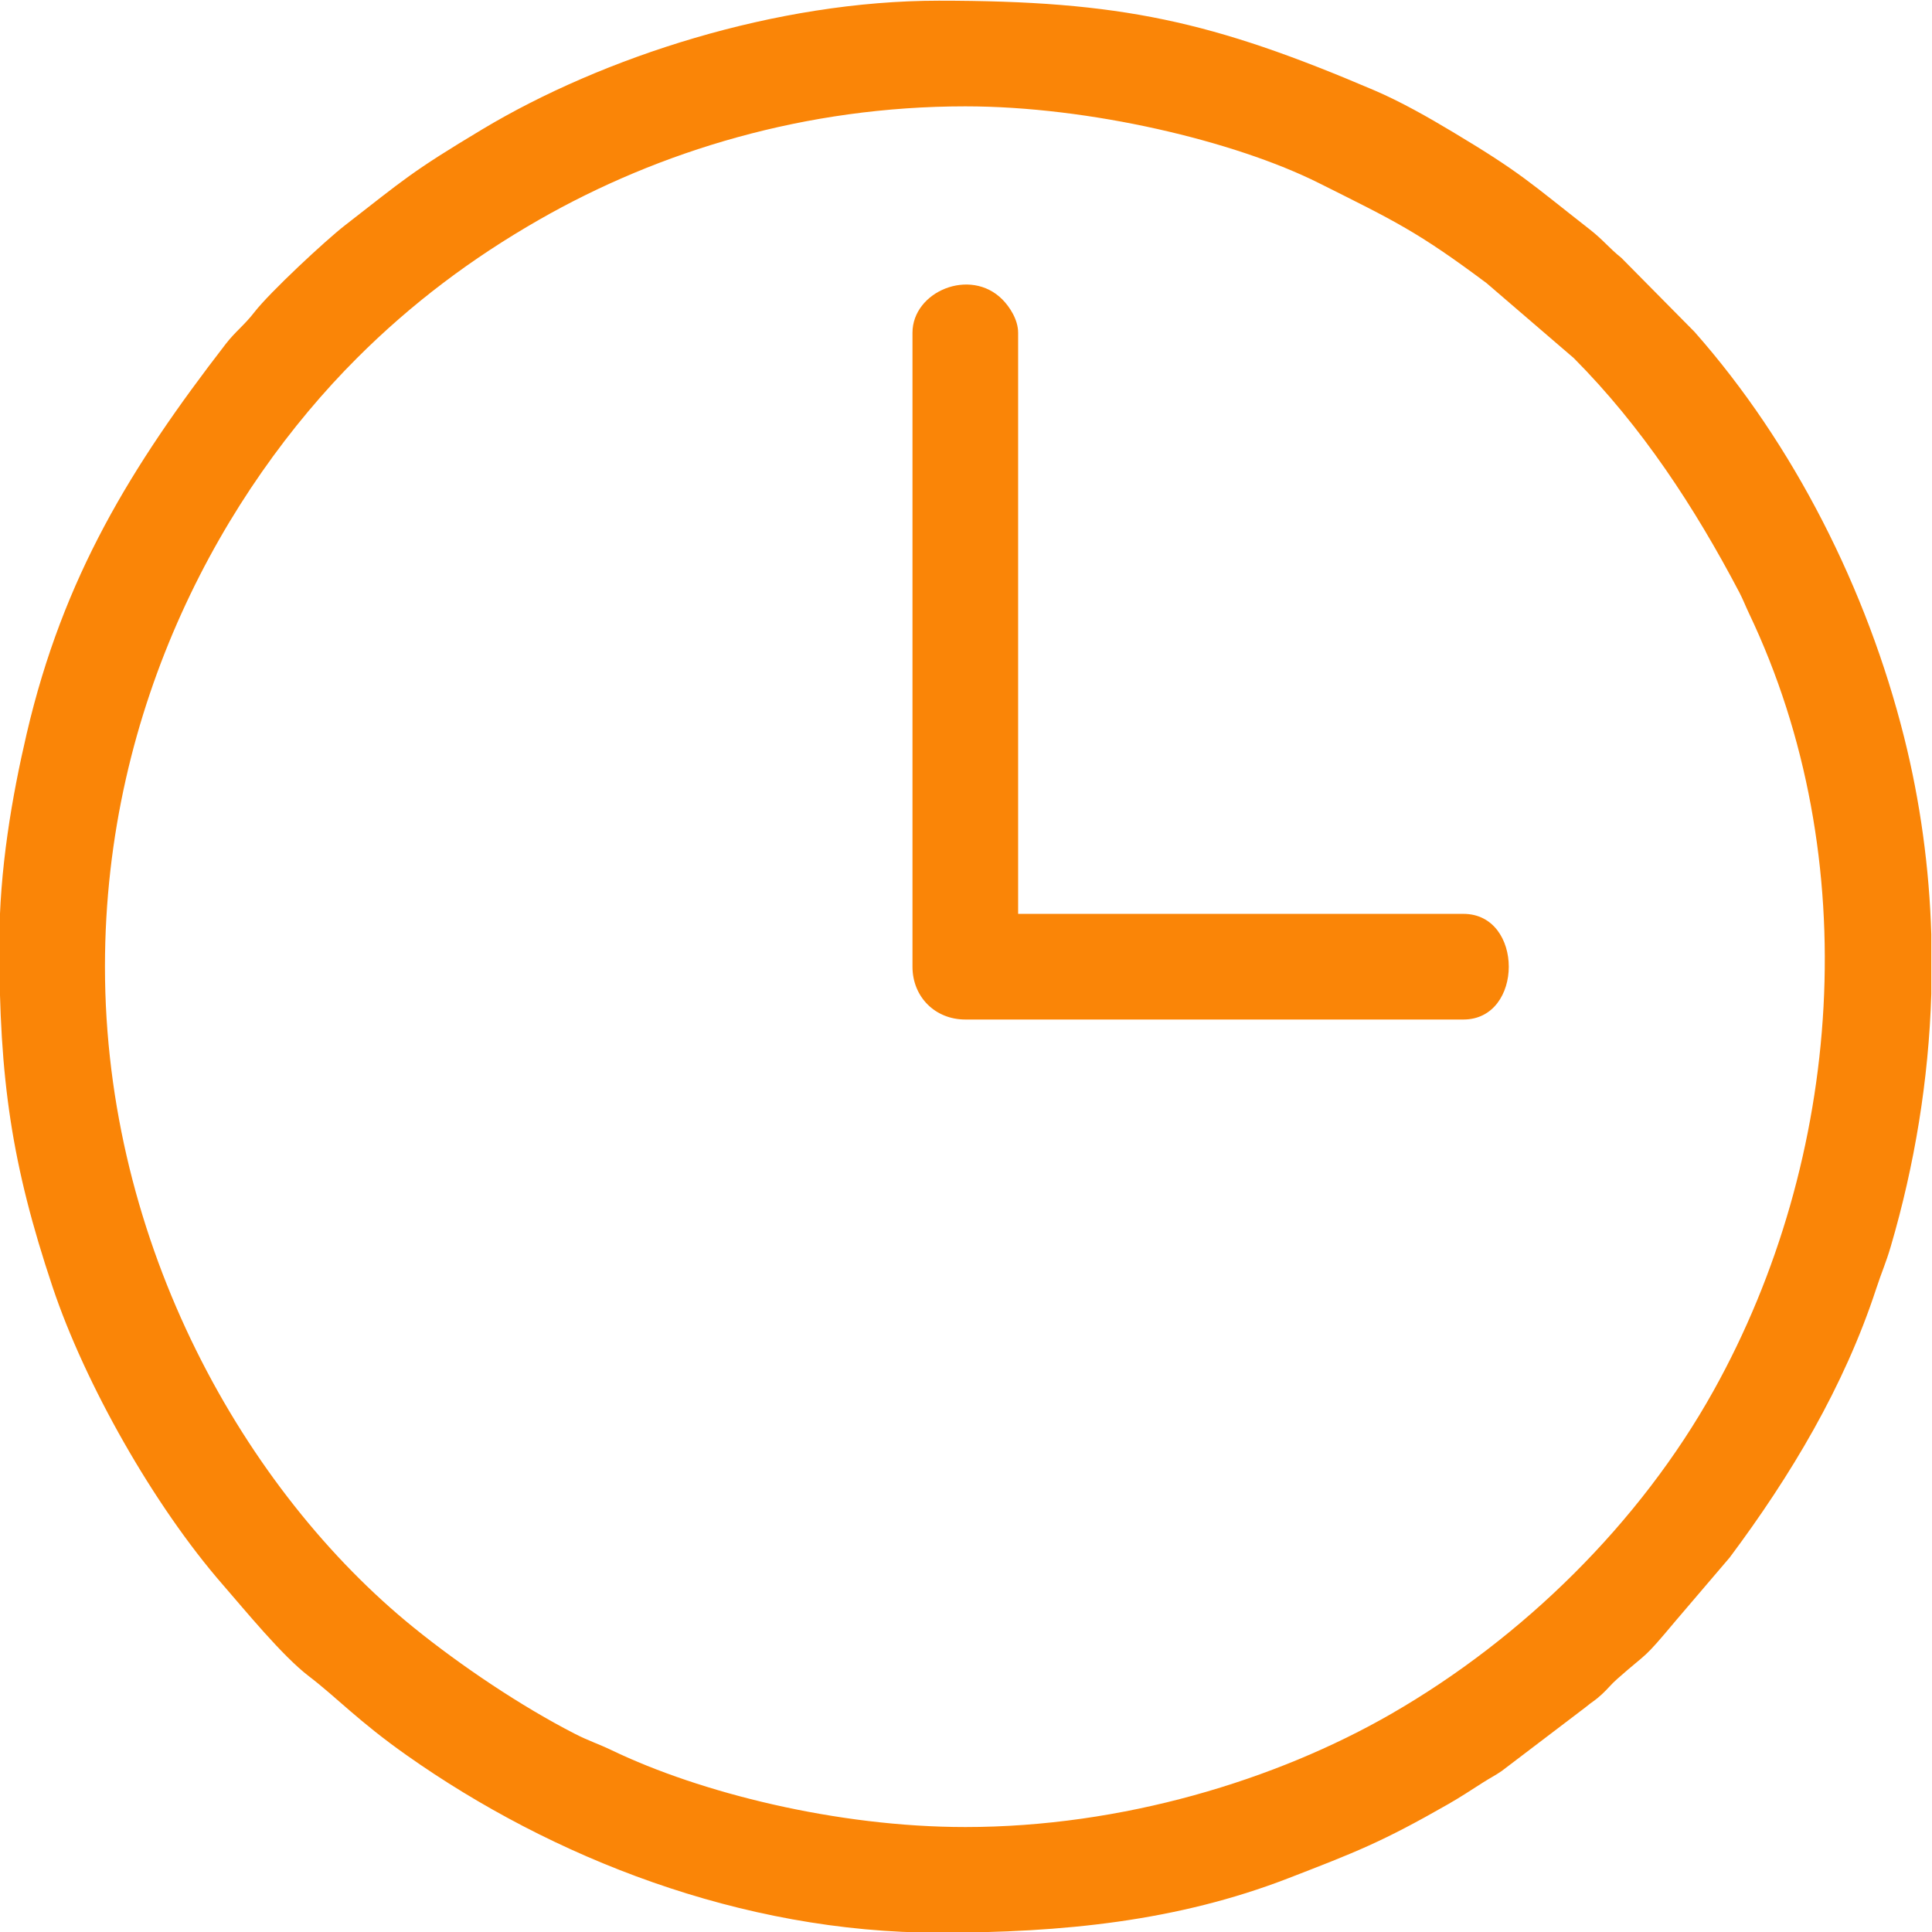
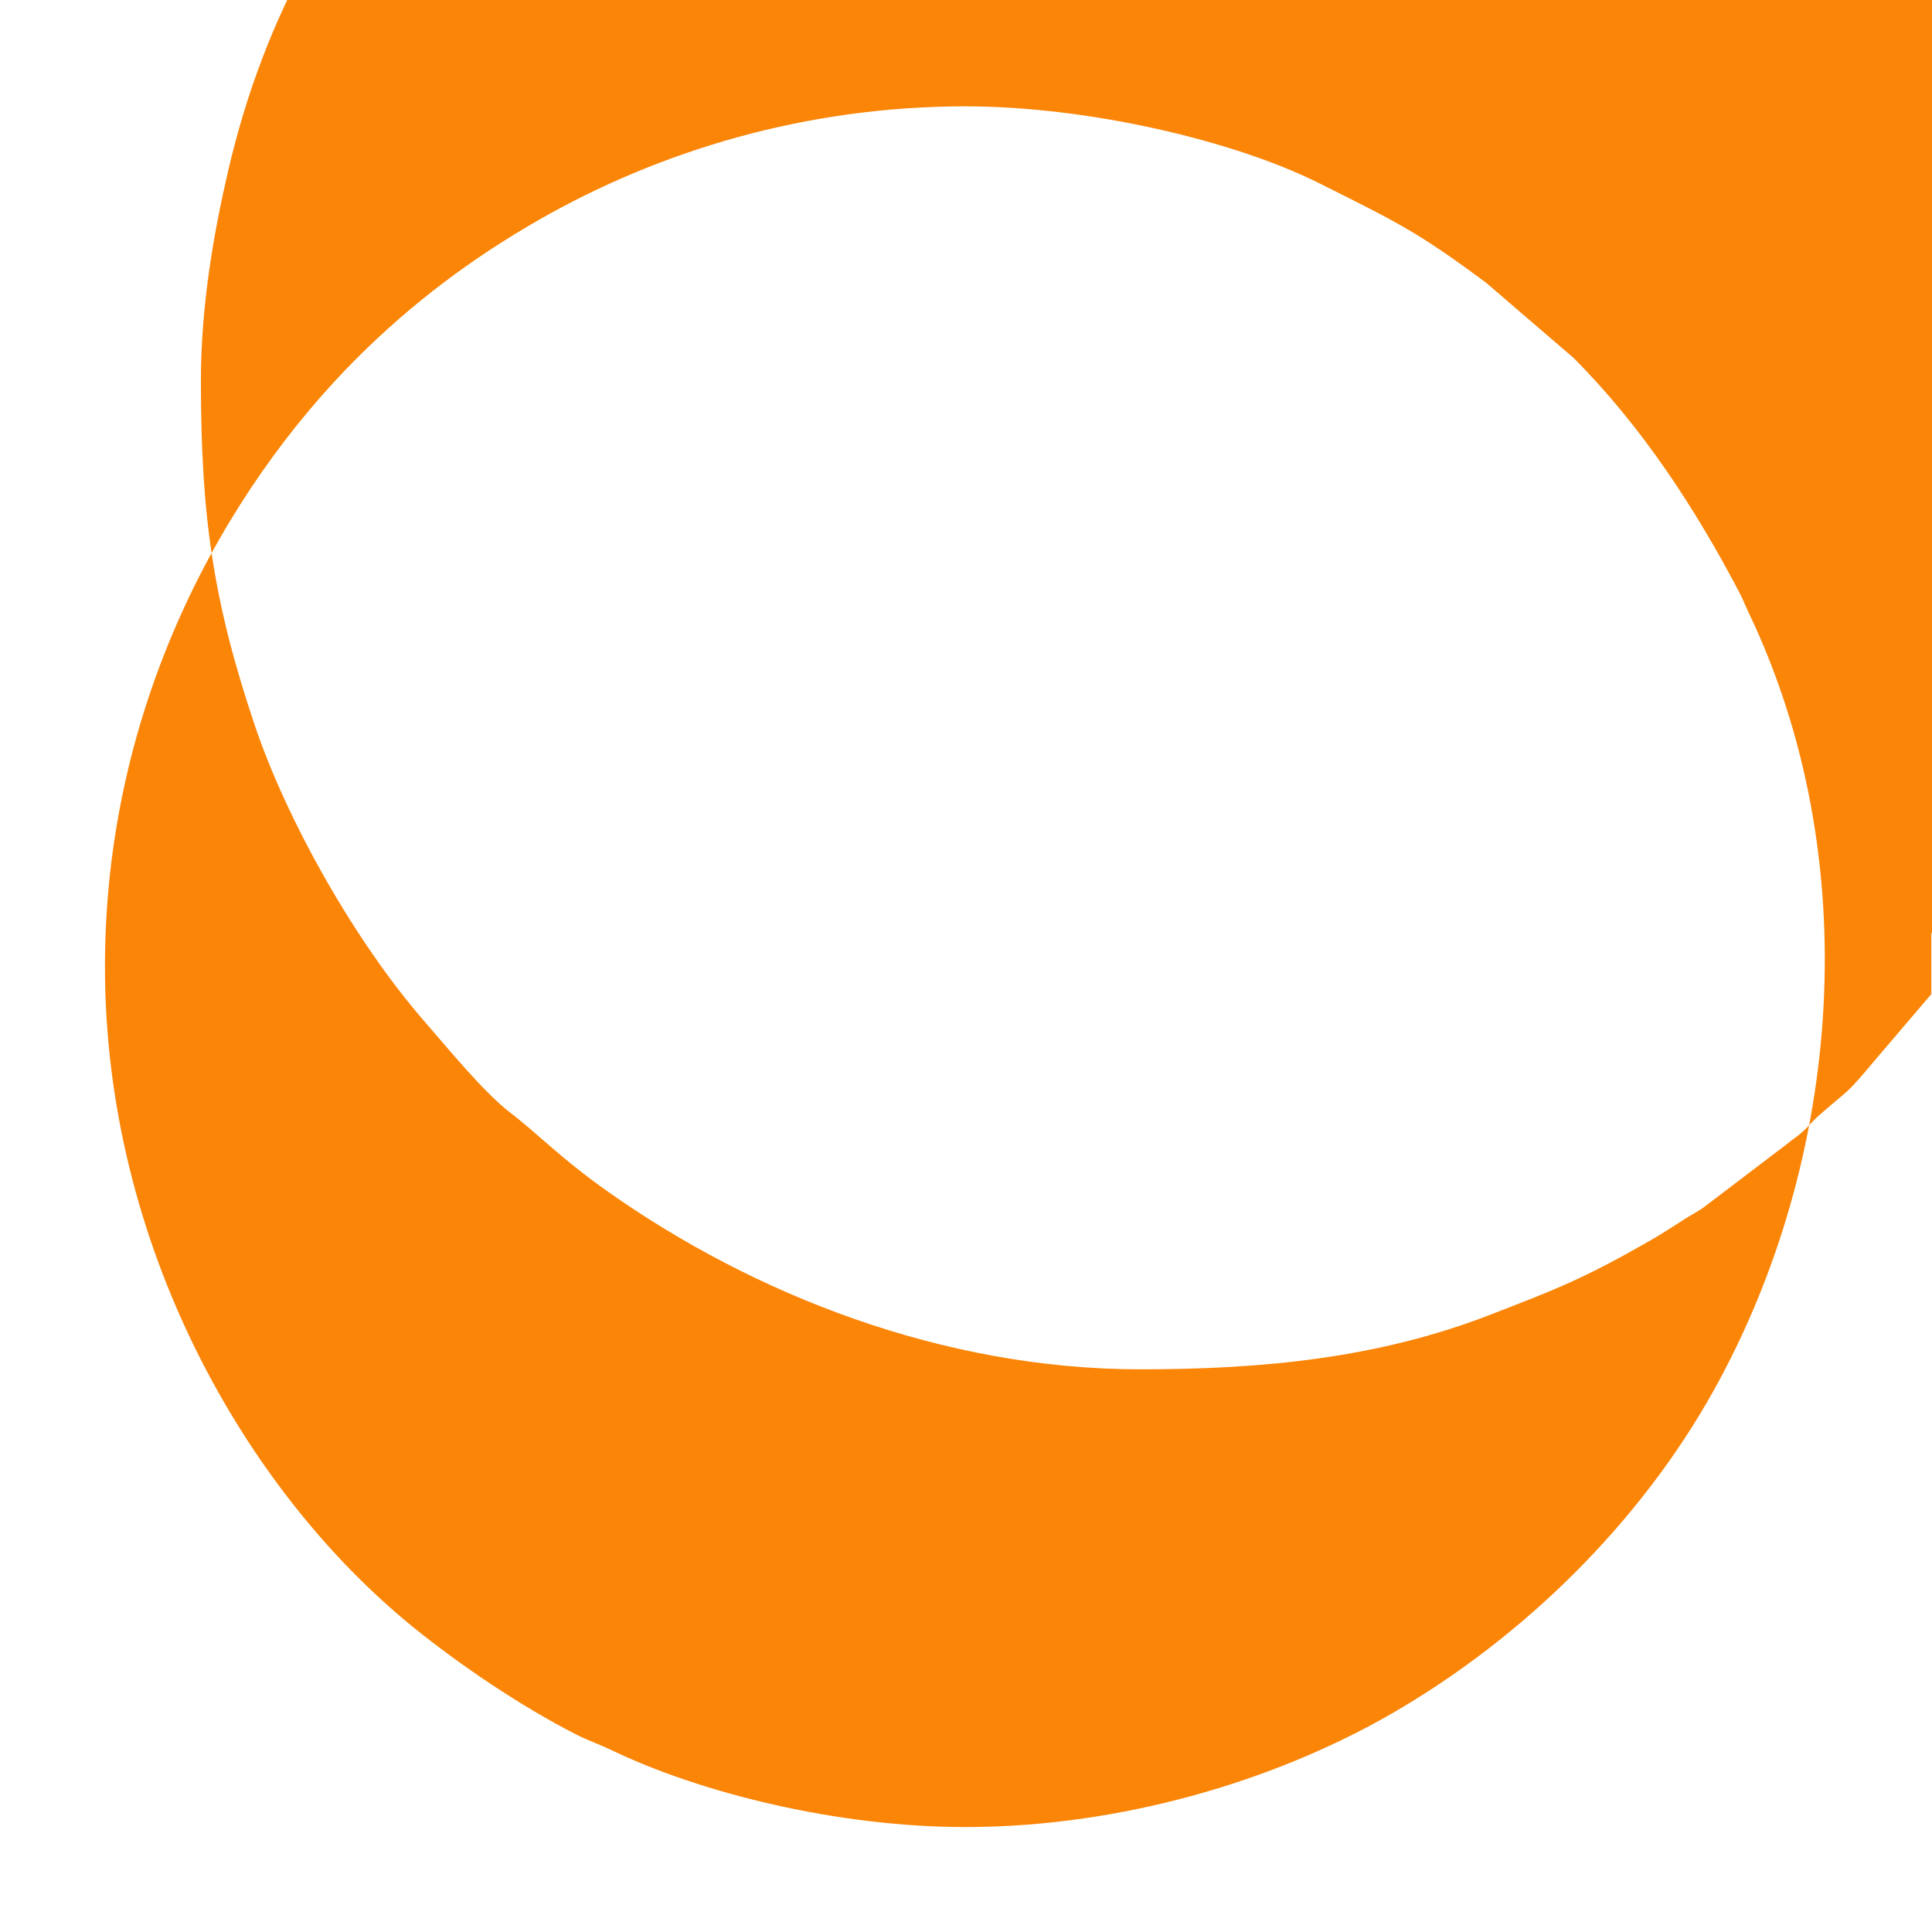
<svg xmlns="http://www.w3.org/2000/svg" xml:space="preserve" width="1701px" height="1701px" version="1.1" style="shape-rendering:geometricPrecision; text-rendering:geometricPrecision; image-rendering:optimizeQuality; fill-rule:evenodd; clip-rule:evenodd" viewBox="0 0 1701 1701">
  <defs>
    <style type="text/css">
   
    .fil0 {fill:#FA8507}
   
  </style>
  </defs>
  <g id="Layer_x0020_1">
    <g id="_1664206629440">
-       <path class="fil0" d="M849.89 1608.59c-113.33,0 -233.65,-30.3 -311.18,-67.56 -11.92,-5.73 -20.37,-8.27 -32.19,-14.33 -47.76,-24.43 -100.94,-60.27 -142.2,-93.67 -148.47,-120.21 -271.91,-337.06 -271.91,-581.92 0,-231.17 105.7,-419.66 221.77,-535.72 48.24,-48.25 101.2,-88.01 160.47,-121.93 106.08,-60.69 234.78,-99.83 375.24,-99.83 109.53,0 237.62,30.66 311.23,67.51 67.16,33.63 86.71,42.58 147.73,88.16l76.82 66.03c59.86,60.24 106.4,131.37 145.79,206.38 3.05,5.83 5.35,11.84 8.37,18.19 102.86,215.72 82.58,480.24 -31.06,684.36 -64.95,116.67 -168.01,217.87 -283.6,284.51 -101.66,58.6 -237.35,99.82 -375.28,99.82zm850.5 -786.12l0 52.8c-2.33,75.26 -14.56,150.17 -35.78,222.44 -4.25,14.46 -8.01,22.44 -12.78,37.05 -28.26,86.21 -75.31,164.73 -128.94,236.52l-47.43 55.56c-30.23,36.1 -22.87,25.96 -51.61,51.37 -5.39,4.75 -8.03,8.4 -13.29,13.31 -6.69,6.21 -8.11,6.17 -14.79,11.77l-73.61 55.96c-5.72,3.98 -10.32,6.18 -16.46,10.12 -10.57,6.78 -20.45,13.24 -30.72,19.11 -58.47,33.44 -81.28,42.19 -140.77,65.22 -97.94,37.88 -198.68,47.91 -307.58,47.91 -174.51,0 -341.08,-66.27 -468.45,-156.13 -42.78,-30.16 -61.85,-51.09 -86.37,-69.78 -23.35,-17.84 -56.26,-58.22 -75.66,-80.49 -60.71,-69.65 -121.31,-176.75 -149.85,-262.1 -36.08,-107.81 -46.91,-182.74 -46.91,-301.94 0,-65.85 11.3,-130.3 24.1,-185.21 32.21,-138.17 91.91,-235.16 175.21,-343.06 8.54,-11.05 16.39,-16.54 25.2,-27.95 13.59,-17.58 62.78,-63.33 79.7,-76.46 52.62,-40.86 58.58,-47.19 121.23,-84.74 105.61,-63.31 258.43,-113.14 401.8,-113.14 160.17,0 240.75,18.03 383.03,78.77 23.91,10.22 47.92,23.94 69.46,36.85 60.55,36.24 68.12,44.8 120.37,85.62 12.29,9.6 17.19,16.55 27.99,25.16l64.42 65.15c87.51,98.98 152.02,227.15 184.57,356.96 14.29,56.97 22.13,115.1 23.92,173.35z" />
-       <path class="fil0" d="M803.38 292.96l0 558.15c0,26.59 19.92,46.51 46.51,46.51l438.54 0c53.27,0 53.27,-93.02 0,-93.02l-392.03 0 0 -511.64c0,-11.66 -7.61,-22.99 -13.88,-29.31 -28.25,-28.48 -79.14,-6.96 -79.14,29.31z" />
+       <path class="fil0" d="M849.89 1608.59c-113.33,0 -233.65,-30.3 -311.18,-67.56 -11.92,-5.73 -20.37,-8.27 -32.19,-14.33 -47.76,-24.43 -100.94,-60.27 -142.2,-93.67 -148.47,-120.21 -271.91,-337.06 -271.91,-581.92 0,-231.17 105.7,-419.66 221.77,-535.72 48.24,-48.25 101.2,-88.01 160.47,-121.93 106.08,-60.69 234.78,-99.83 375.24,-99.83 109.53,0 237.62,30.66 311.23,67.51 67.16,33.63 86.71,42.58 147.73,88.16l76.82 66.03c59.86,60.24 106.4,131.37 145.79,206.38 3.05,5.83 5.35,11.84 8.37,18.19 102.86,215.72 82.58,480.24 -31.06,684.36 -64.95,116.67 -168.01,217.87 -283.6,284.51 -101.66,58.6 -237.35,99.82 -375.28,99.82zm850.5 -786.12l0 52.8l-47.43 55.56c-30.23,36.1 -22.87,25.96 -51.61,51.37 -5.39,4.75 -8.03,8.4 -13.29,13.31 -6.69,6.21 -8.11,6.17 -14.79,11.77l-73.61 55.96c-5.72,3.98 -10.32,6.18 -16.46,10.12 -10.57,6.78 -20.45,13.24 -30.72,19.11 -58.47,33.44 -81.28,42.19 -140.77,65.22 -97.94,37.88 -198.68,47.91 -307.58,47.91 -174.51,0 -341.08,-66.27 -468.45,-156.13 -42.78,-30.16 -61.85,-51.09 -86.37,-69.78 -23.35,-17.84 -56.26,-58.22 -75.66,-80.49 -60.71,-69.65 -121.31,-176.75 -149.85,-262.1 -36.08,-107.81 -46.91,-182.74 -46.91,-301.94 0,-65.85 11.3,-130.3 24.1,-185.21 32.21,-138.17 91.91,-235.16 175.21,-343.06 8.54,-11.05 16.39,-16.54 25.2,-27.95 13.59,-17.58 62.78,-63.33 79.7,-76.46 52.62,-40.86 58.58,-47.19 121.23,-84.74 105.61,-63.31 258.43,-113.14 401.8,-113.14 160.17,0 240.75,18.03 383.03,78.77 23.91,10.22 47.92,23.94 69.46,36.85 60.55,36.24 68.12,44.8 120.37,85.62 12.29,9.6 17.19,16.55 27.99,25.16l64.42 65.15c87.51,98.98 152.02,227.15 184.57,356.96 14.29,56.97 22.13,115.1 23.92,173.35z" />
    </g>
  </g>
</svg>